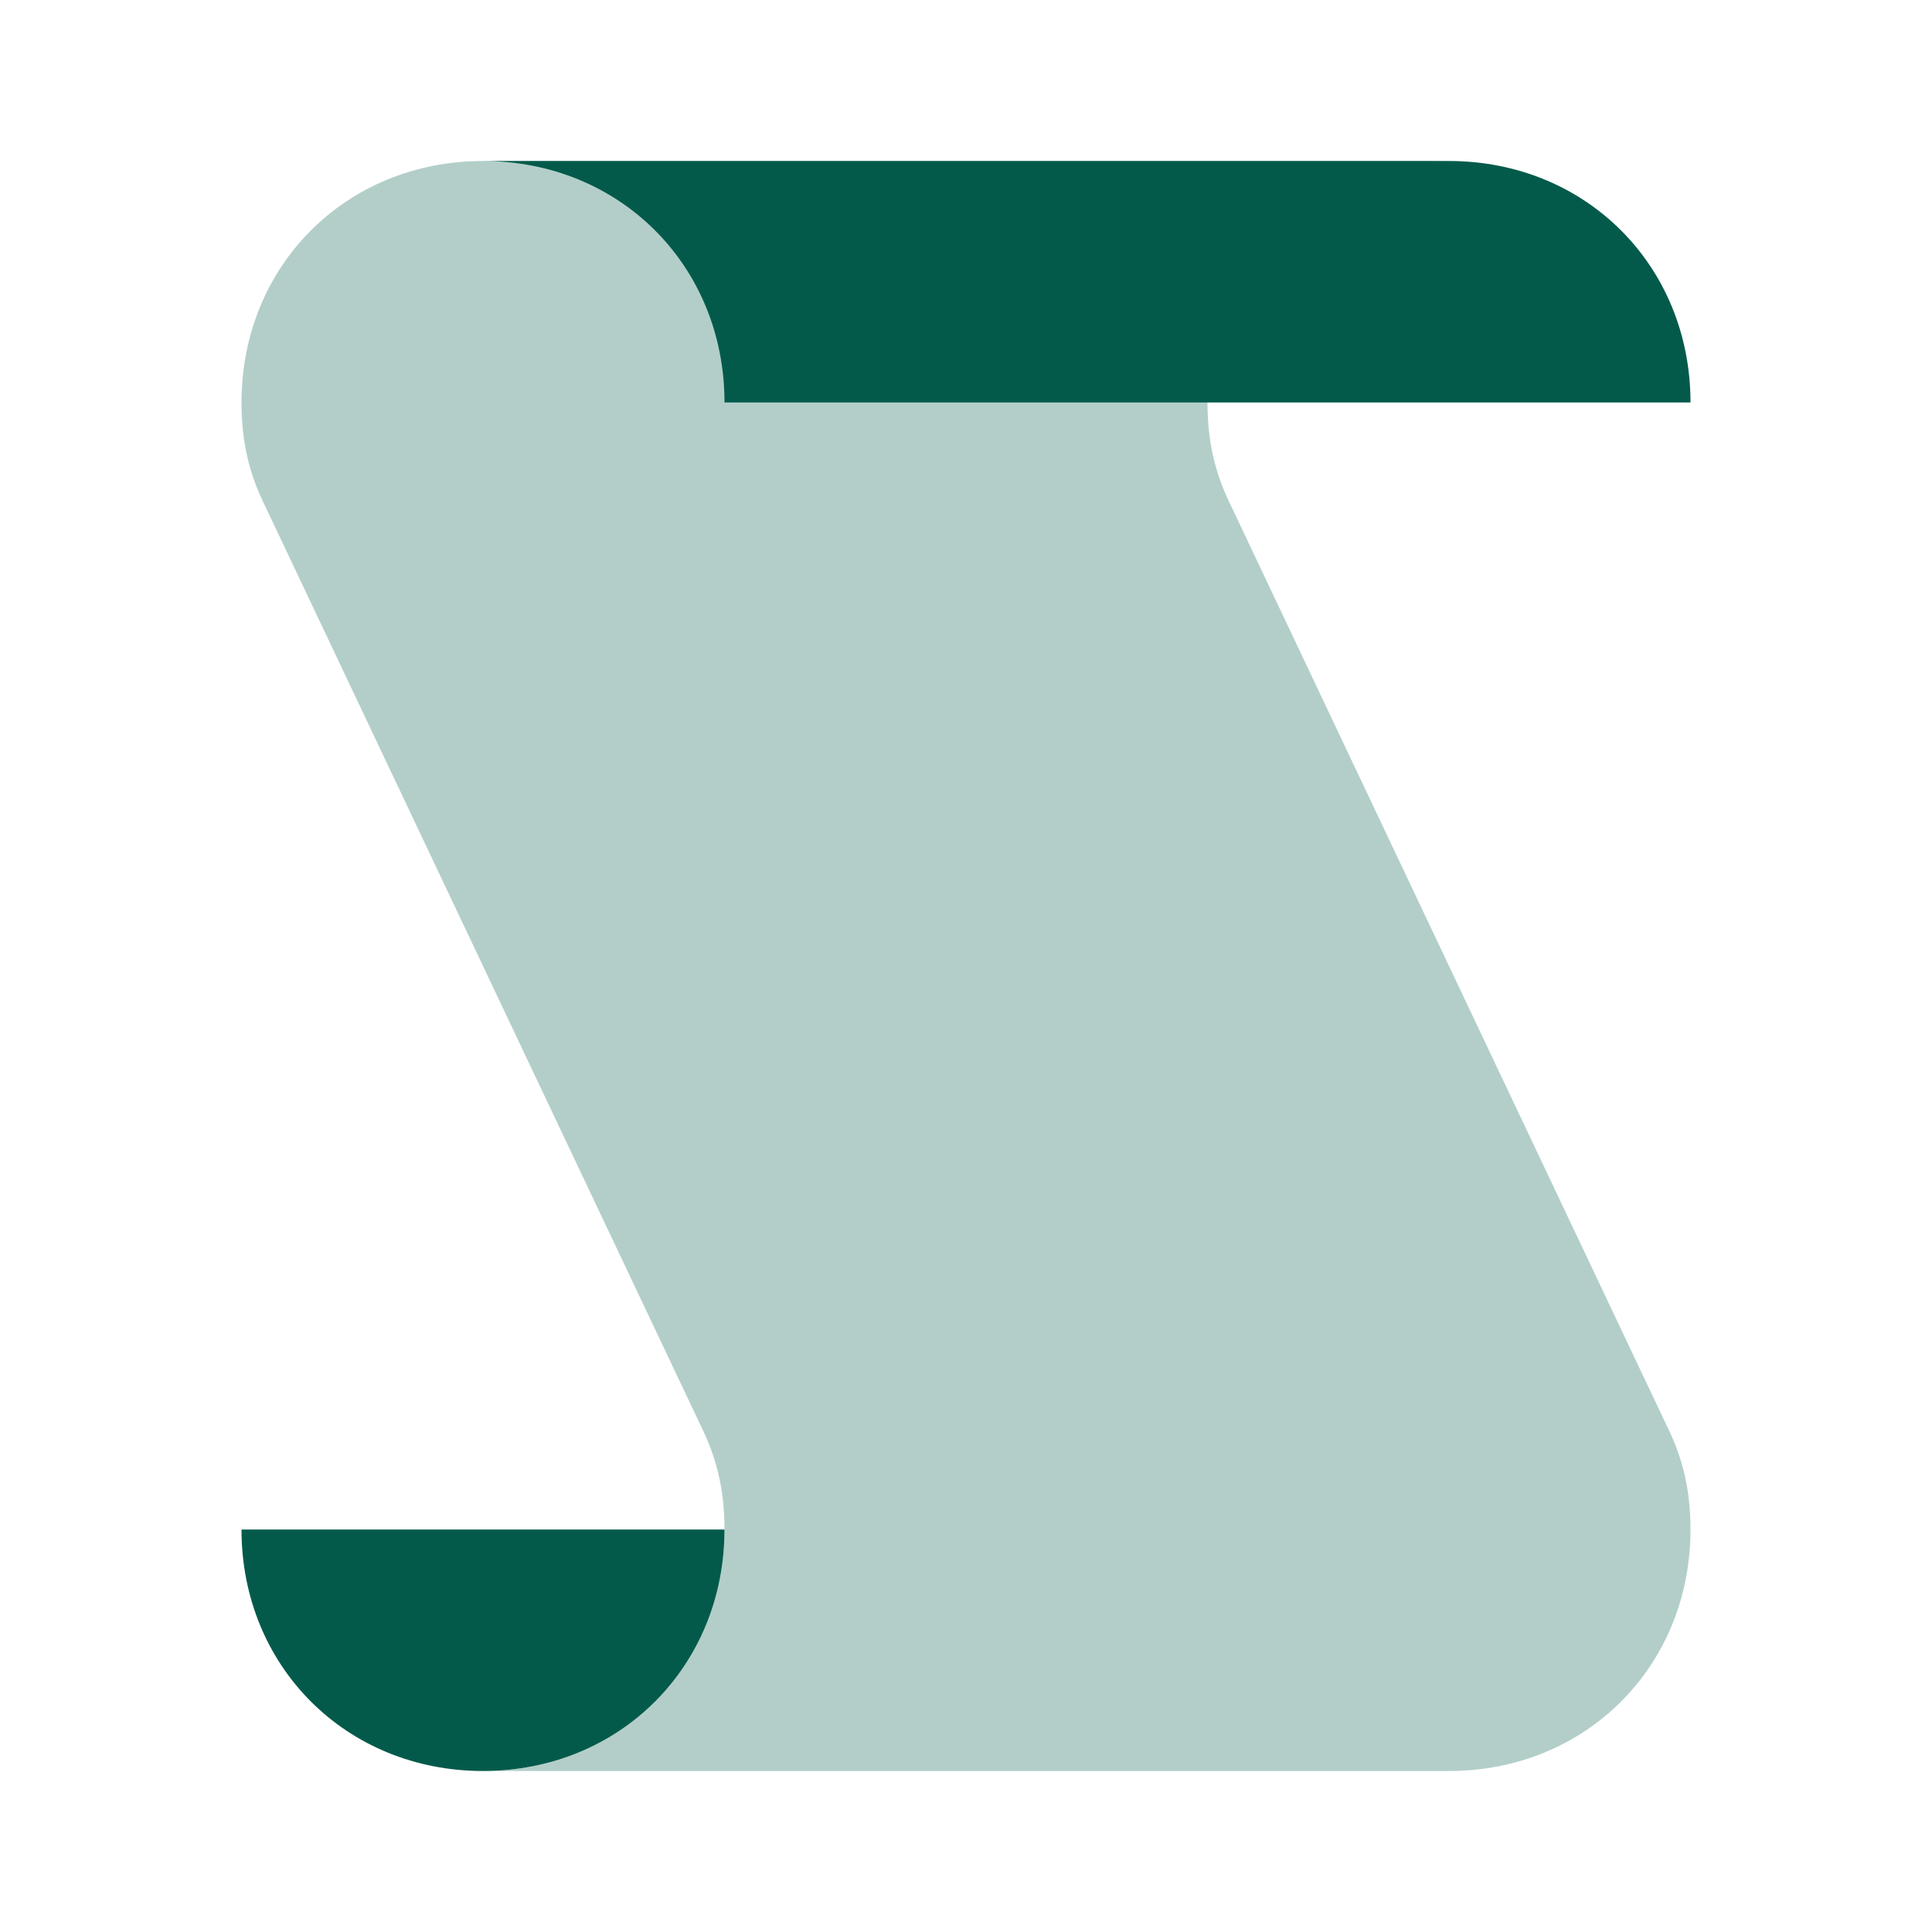
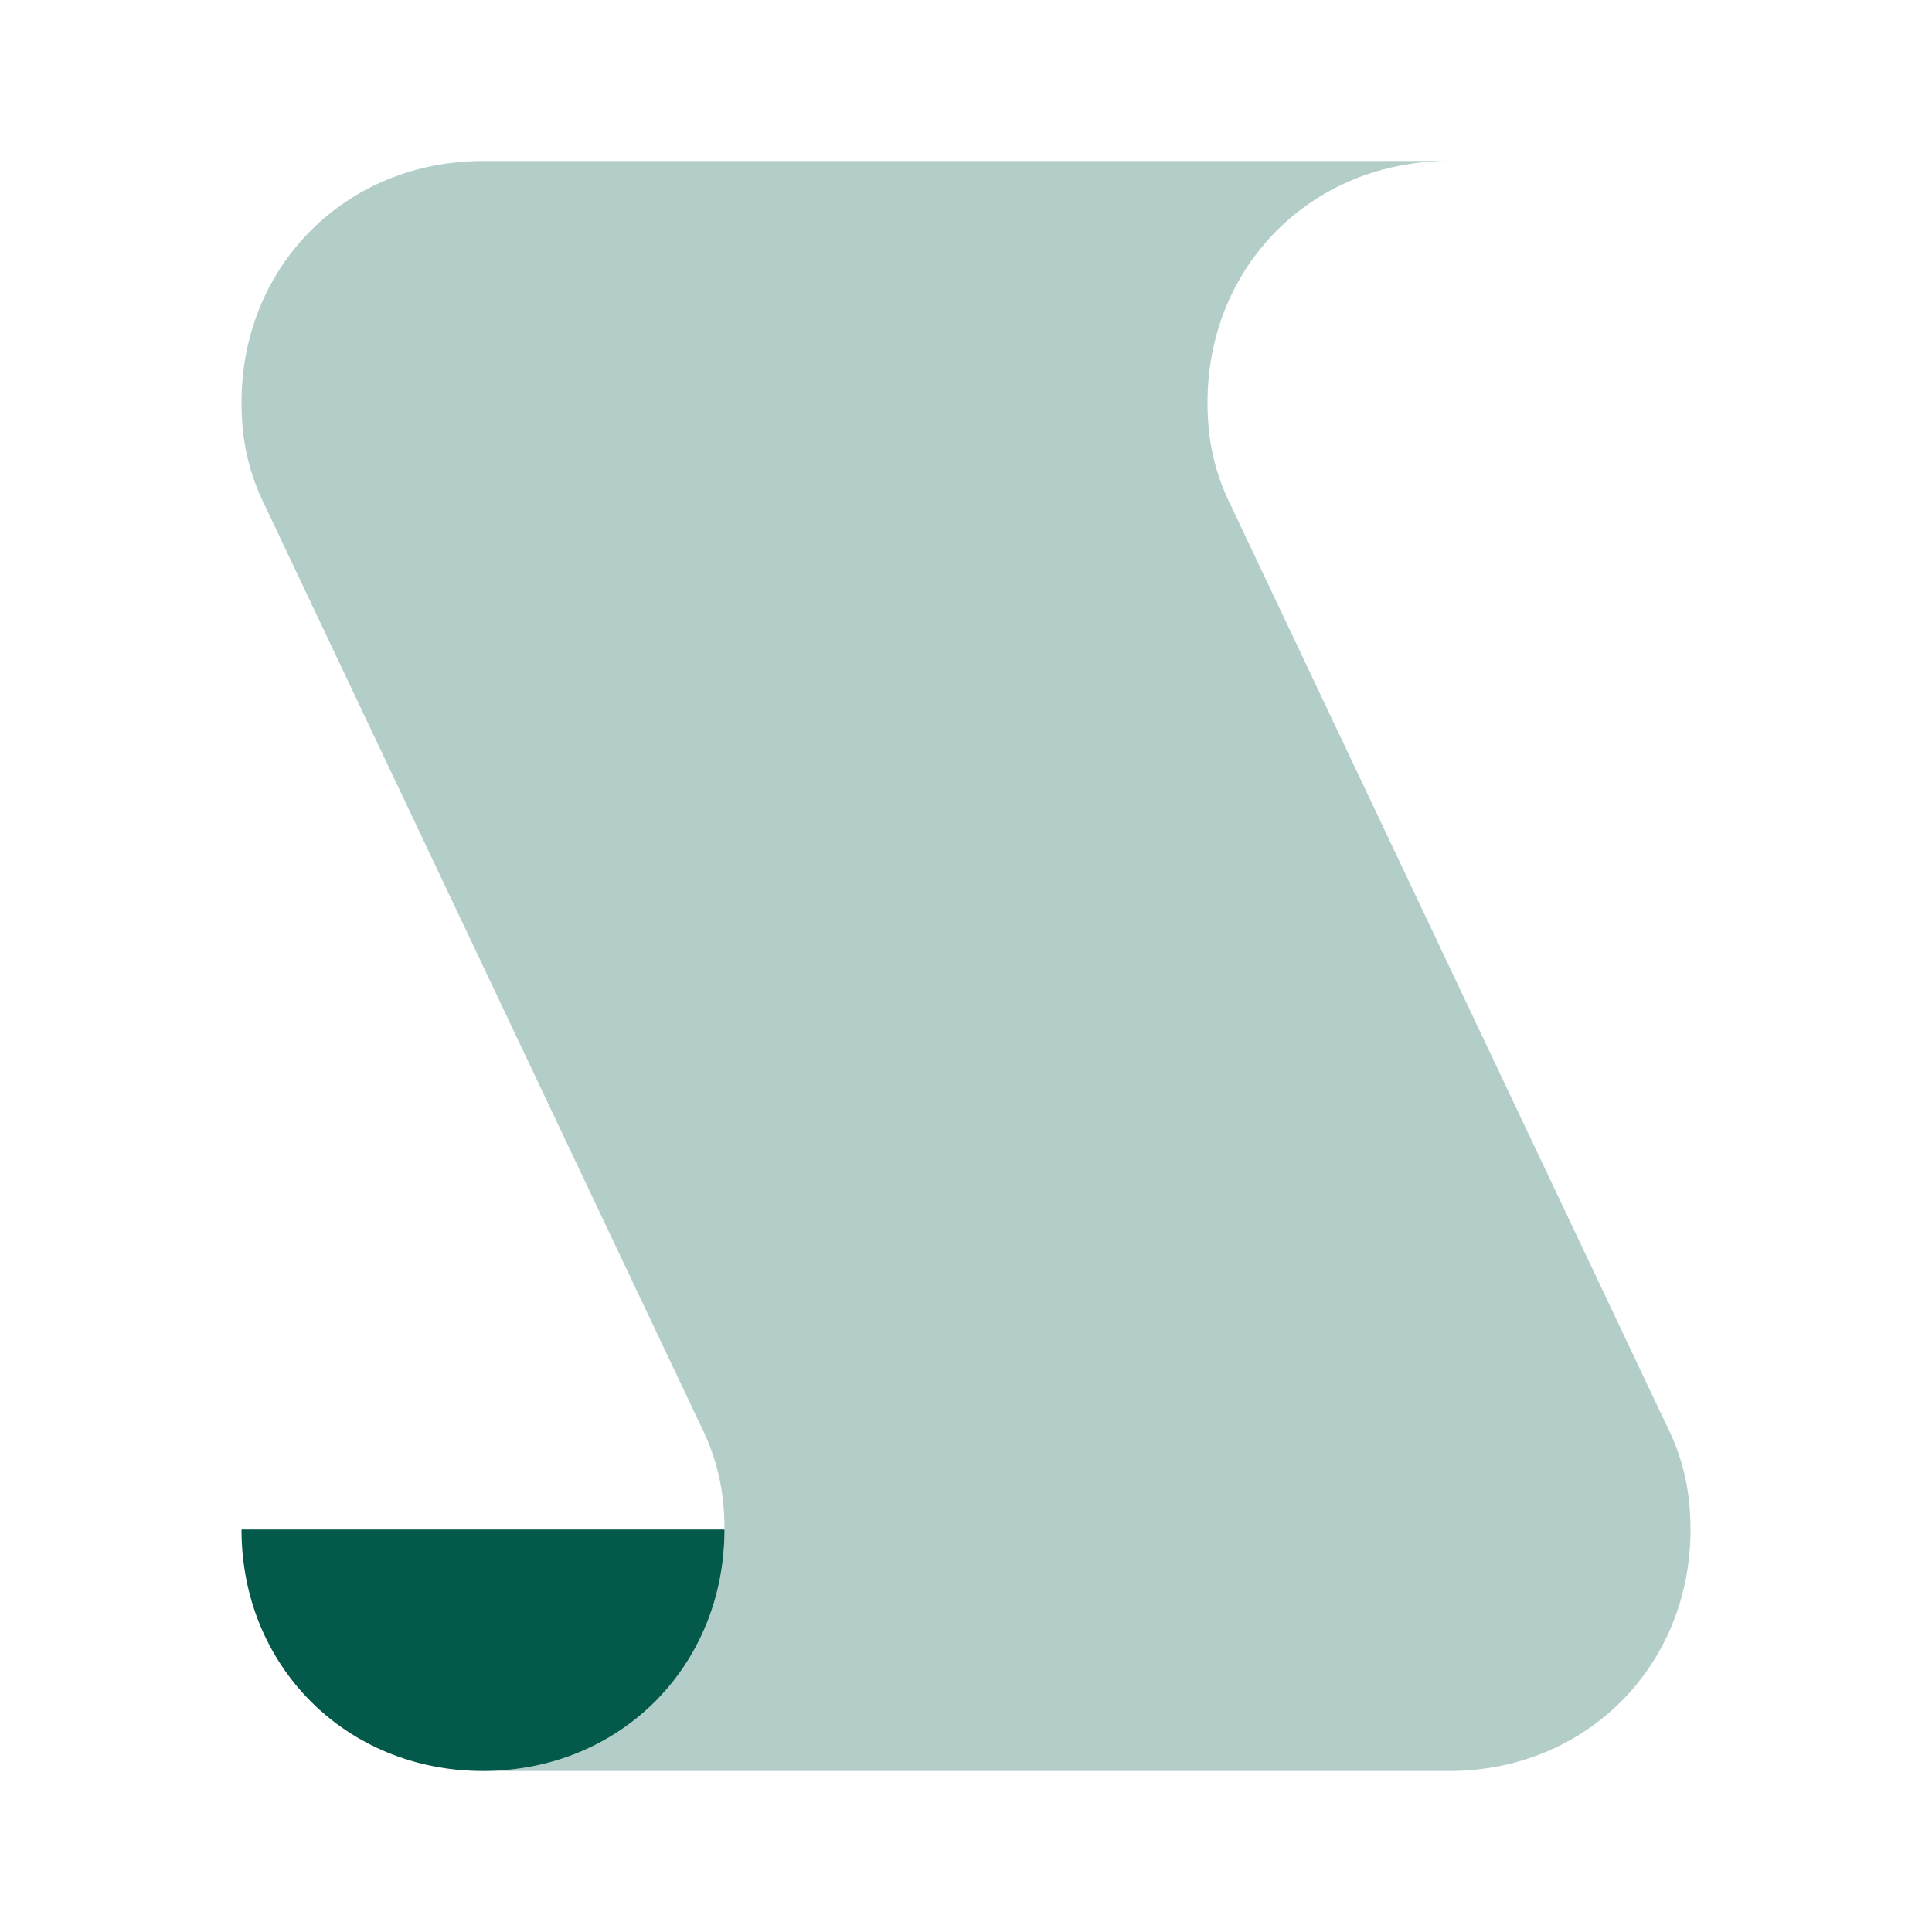
<svg xmlns="http://www.w3.org/2000/svg" width="24" height="24" viewBox="0 0 24 24" fill="none">
  <path opacity="0.3" d="M18 22C19.7 22 21 20.7 21 19C21 18.5 20.9 18.1 20.7 17.7L15.3 6.3C15.1 5.9 15 5.5 15 5C15 3.3 16.3 2 18 2H6C4.3 2 3 3.3 3 5C3 5.5 3.1 5.9 3.3 6.3L8.7 17.7C8.9 18.1 9 18.5 9 19C9 20.7 7.7 22 6 22H18Z" fill="#035A4B" />
-   <path d="M18 2C19.7 2 21 3.3 21 5H9C9 3.3 7.7 2 6 2H18Z" fill="#035A4B" />
  <path d="M9 19C9 20.7 7.7 22 6 22C4.3 22 3 20.7 3 19H9Z" fill="#035A4B" />
</svg>